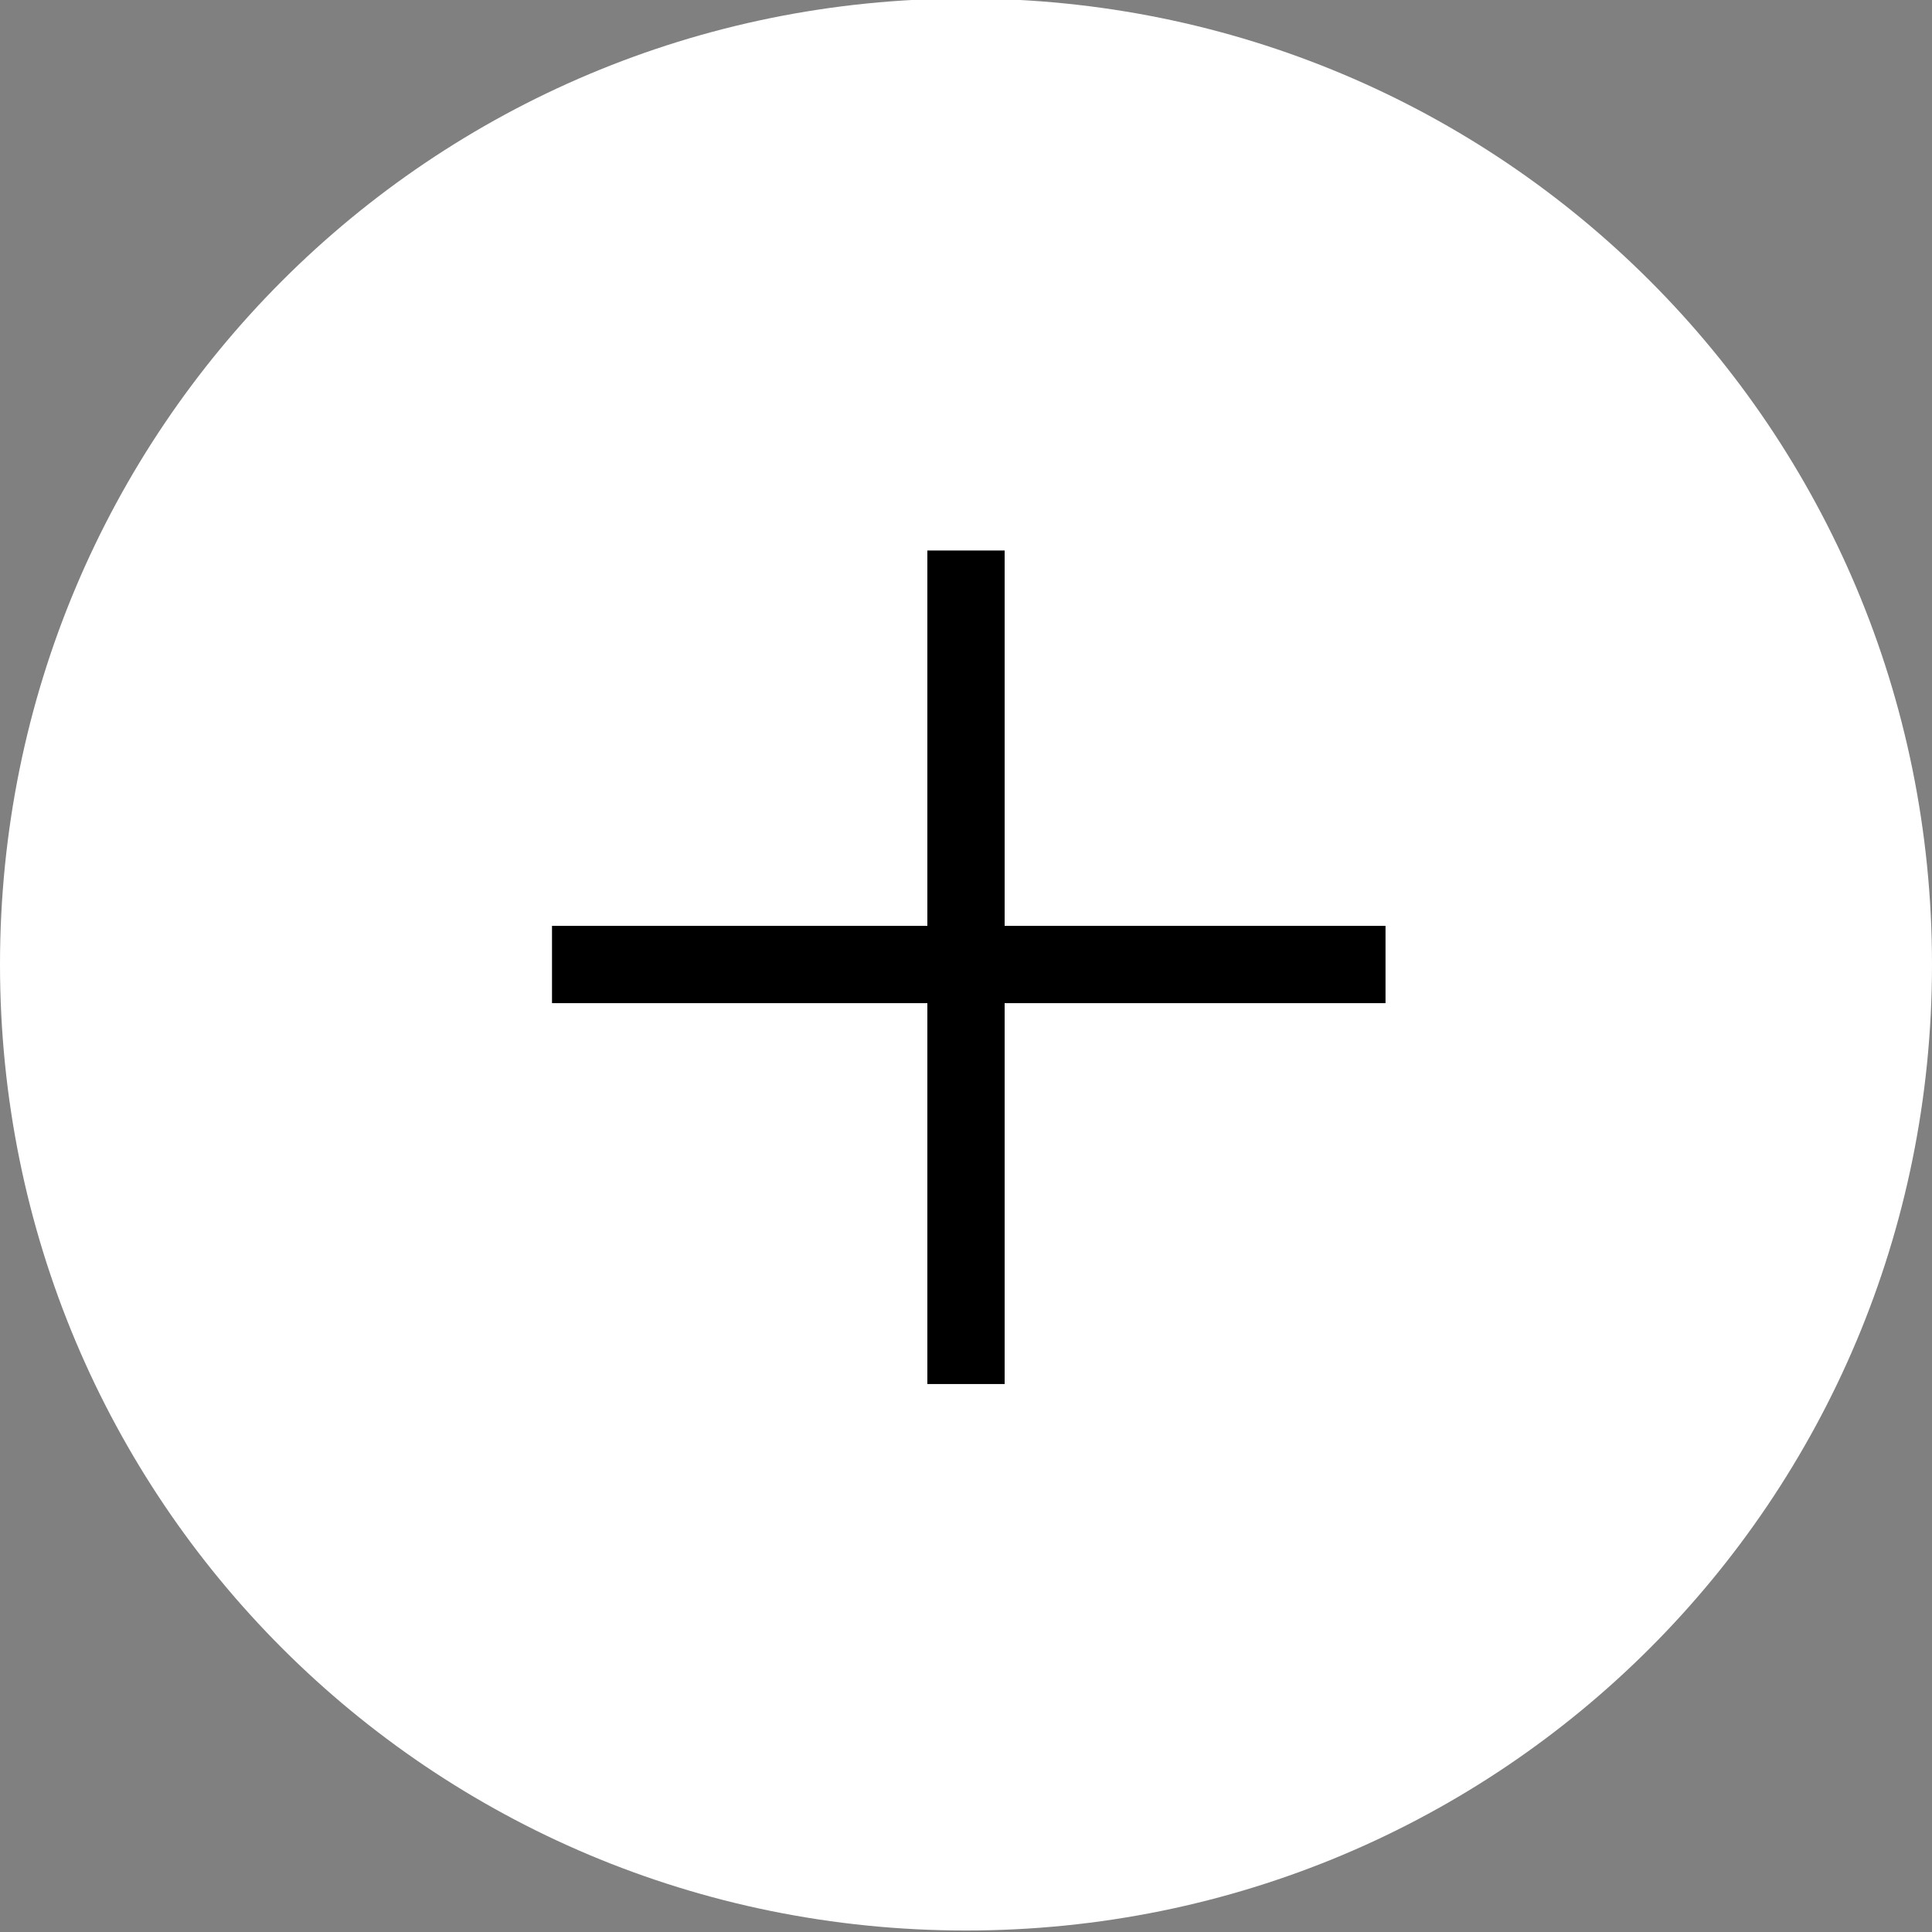
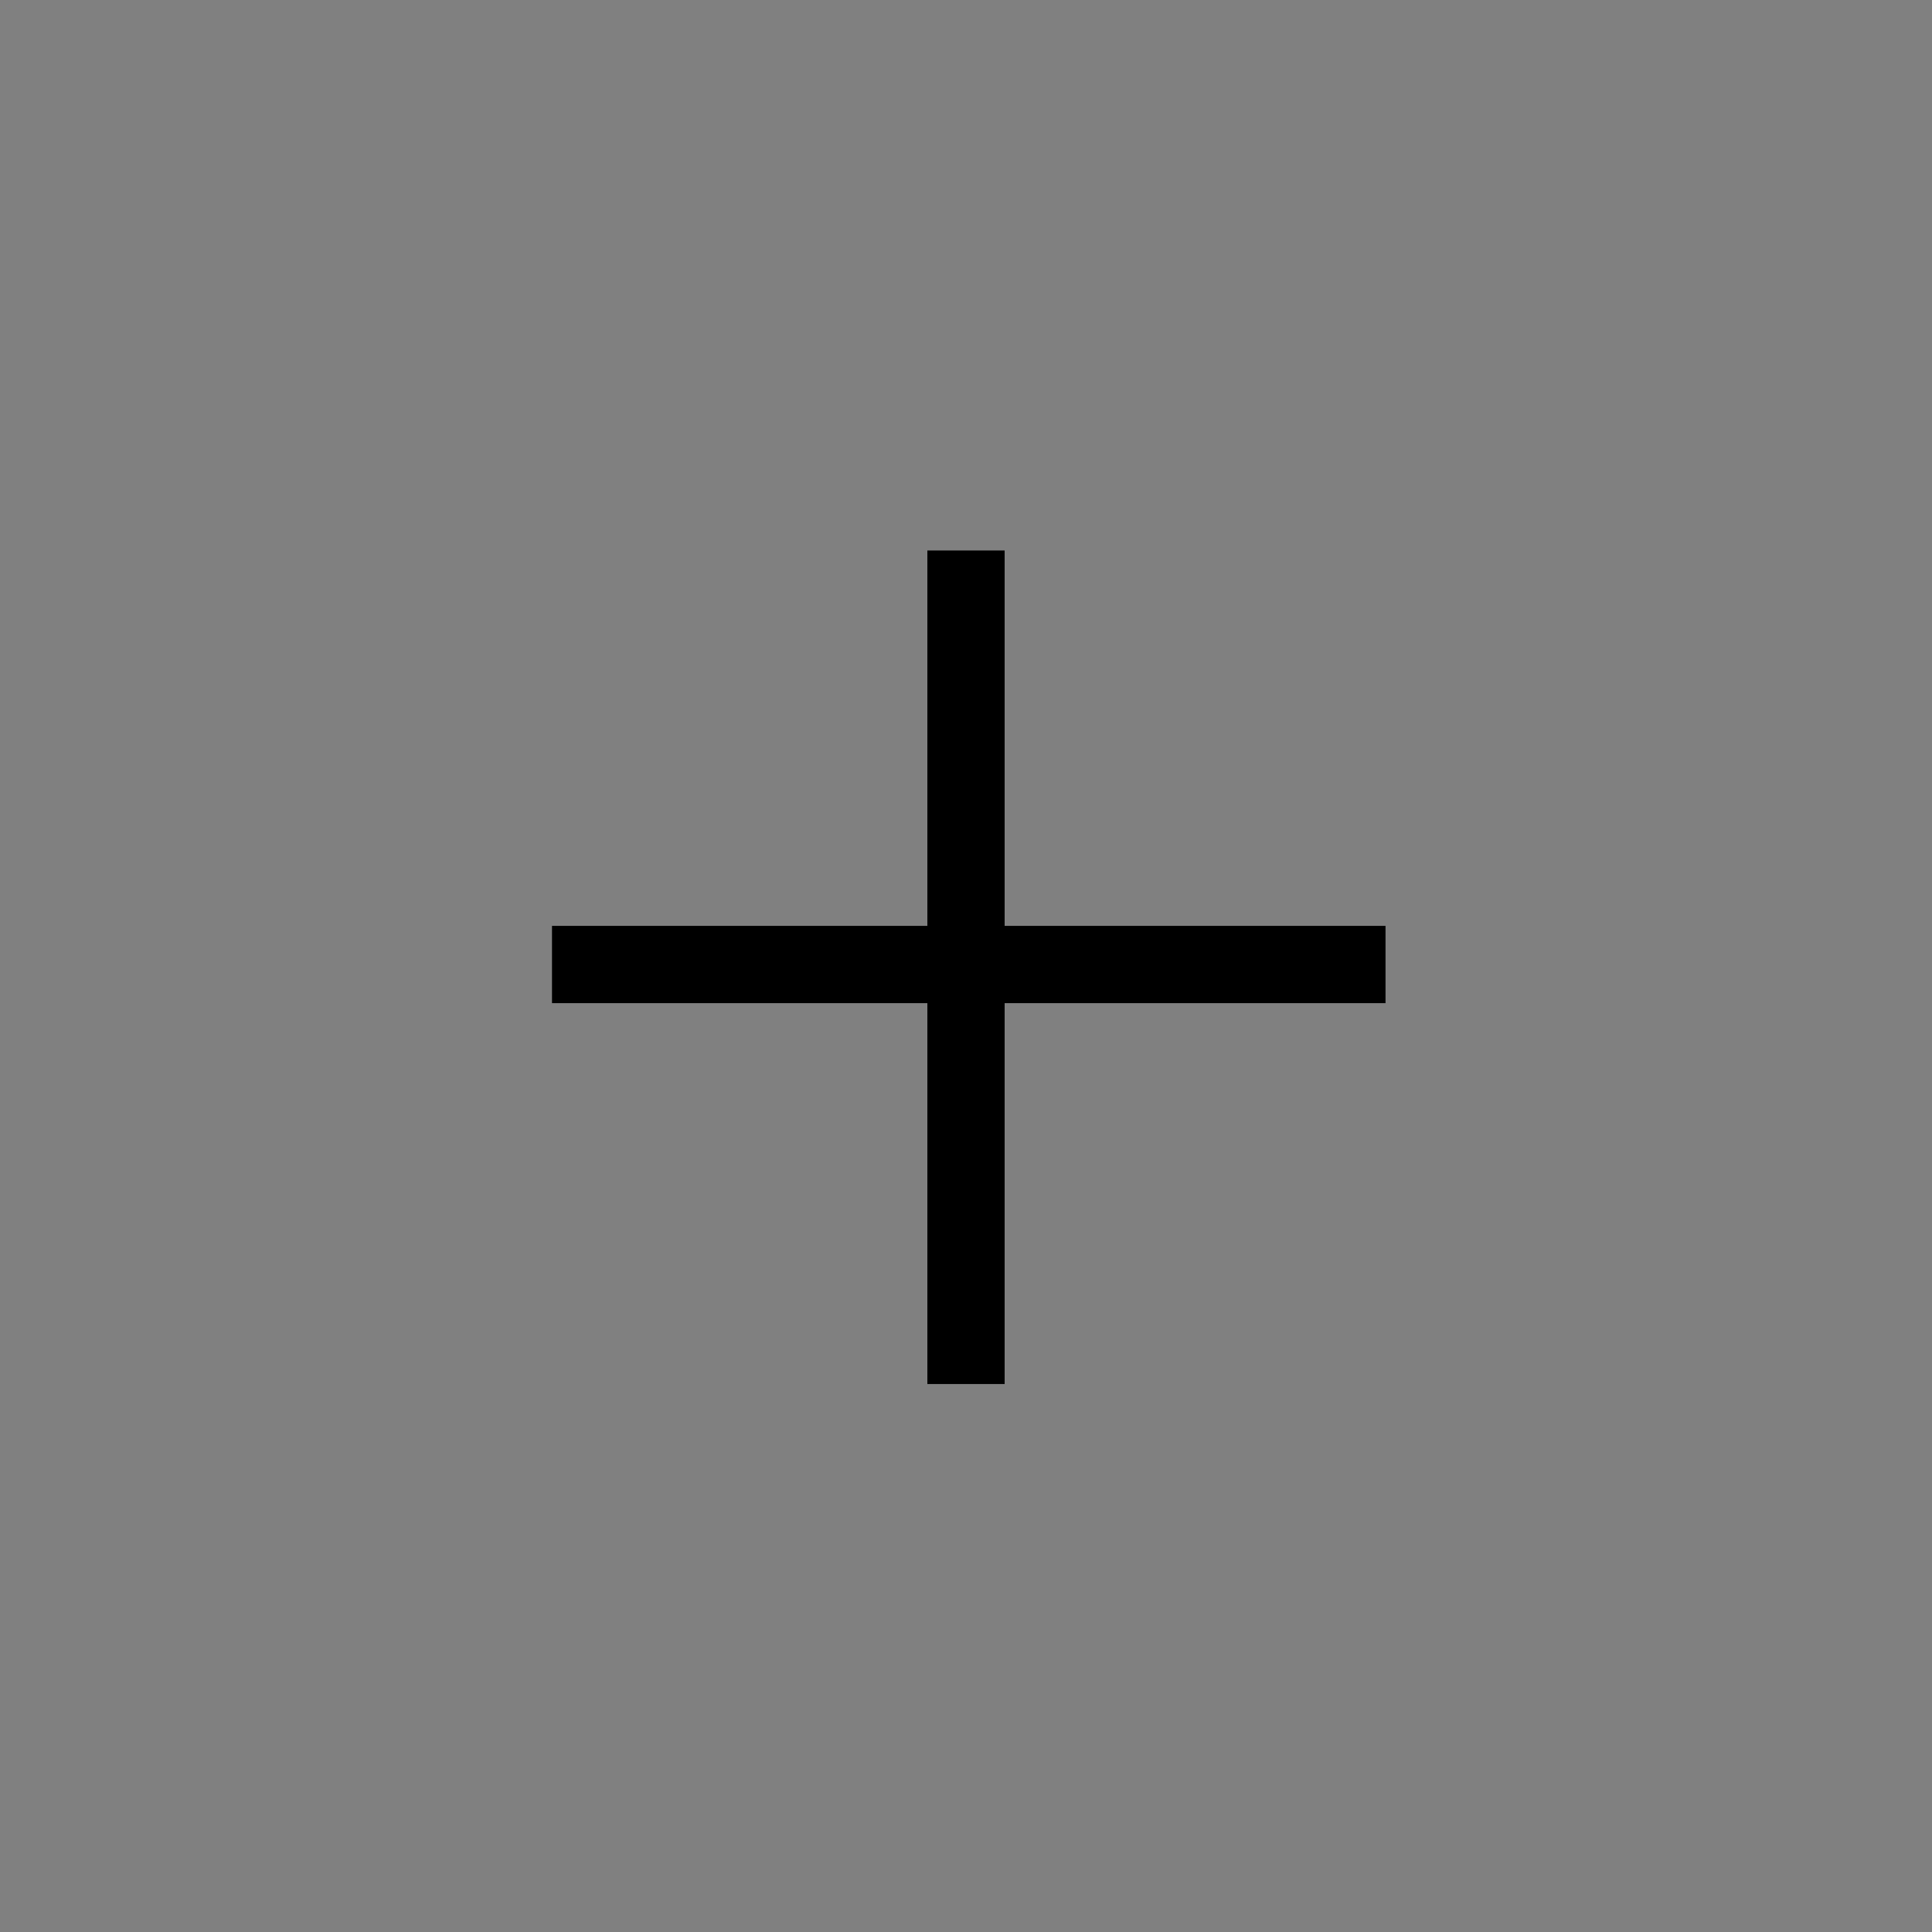
<svg xmlns="http://www.w3.org/2000/svg" version="1.1" id="Calque_1" x="0px" y="0px" viewBox="0 0 35 35" style="enable-background:new 0 0 35 35;" xml:space="preserve">
  <rect x="0" y="0" width="35" height="35" fill="#808080" stroke="none" />
  <style type="text/css">
	.st0{fill:#FFFFFF;}
</style>
  <g id="Groupe_1031" transform="translate(10983 -2429.627)">
    <g id="Tracé_843">
-       <path class="st0" d="M-10965.5,2429.6c-9.7,0-17.5,7.8-17.5,17.5s7.8,17.5,17.5,17.5s17.5-7.8,17.5-17.5    S-10955.8,2429.6-10965.5,2429.6L-10965.5,2429.6z" />
-     </g>
+       </g>
    <polygon points="-10957.9,2446.4 -10964.8,2446.4 -10964.8,2439.6 -10966.2,2439.6 -10966.2,2446.4 -10973,2446.4 -10973,2447.8    -10966.2,2447.8 -10966.2,2454.7 -10964.8,2454.7 -10964.8,2447.8 -10957.9,2447.8  " />
  </g>
</svg>